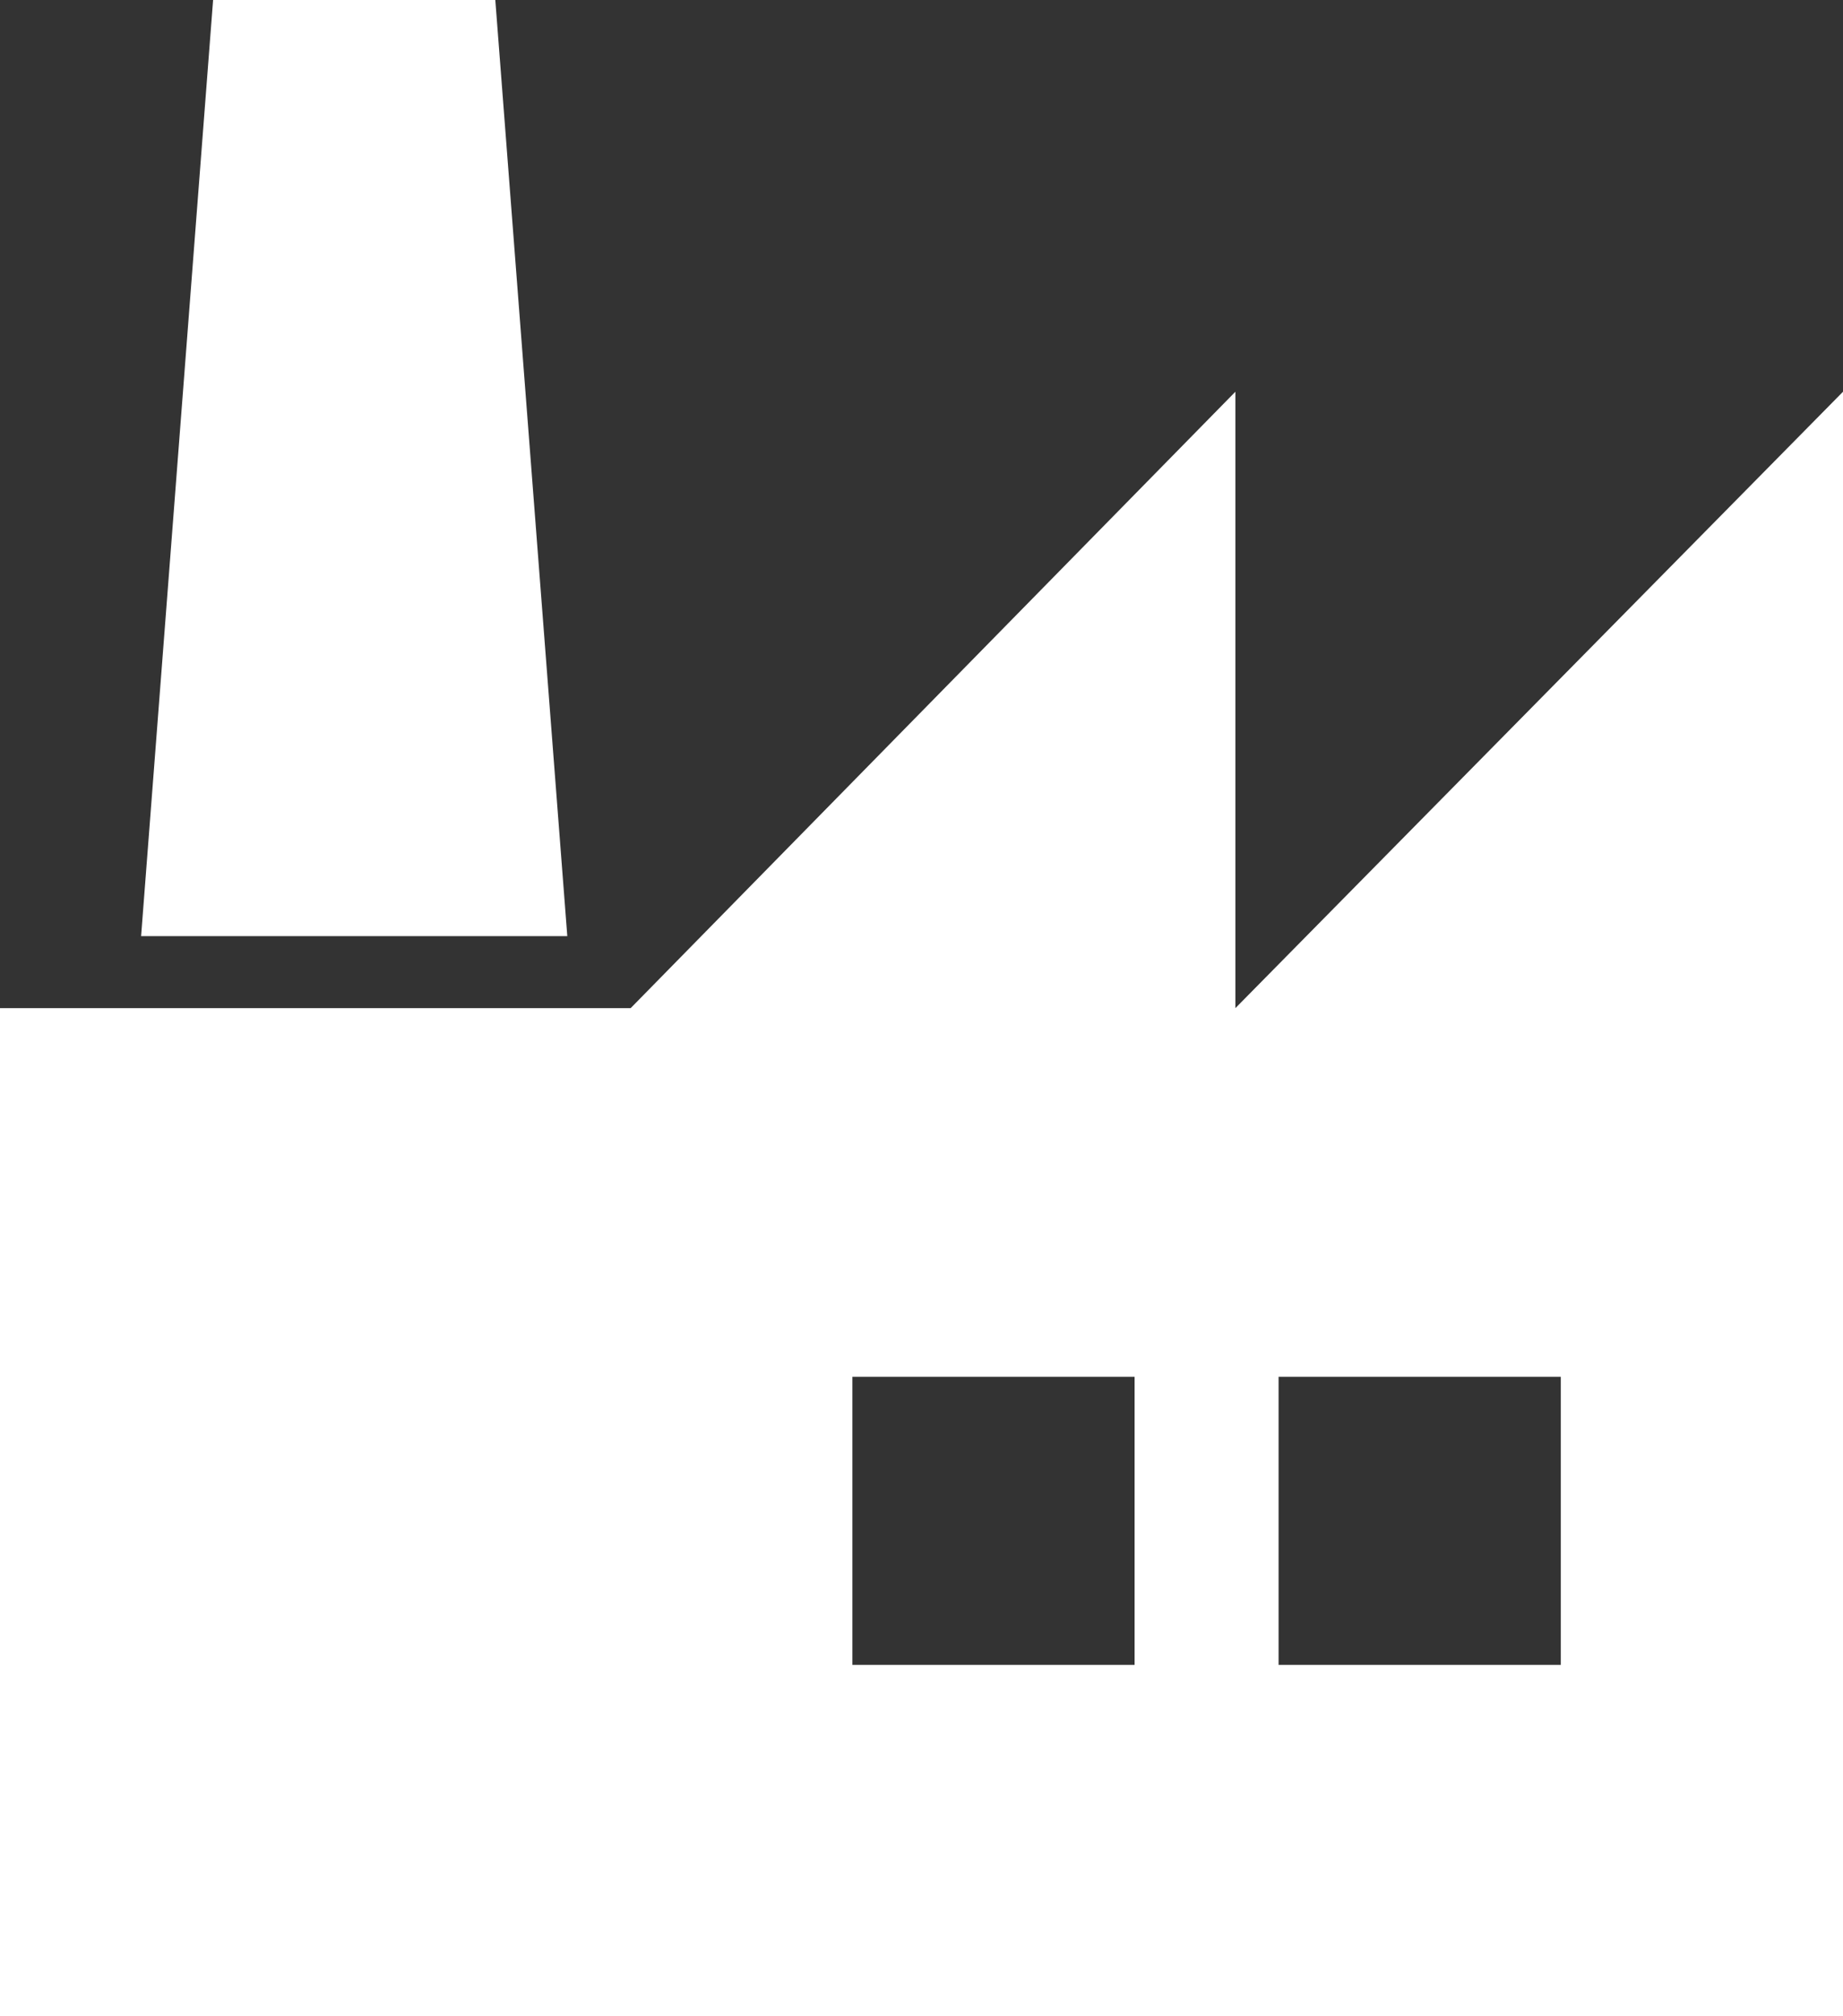
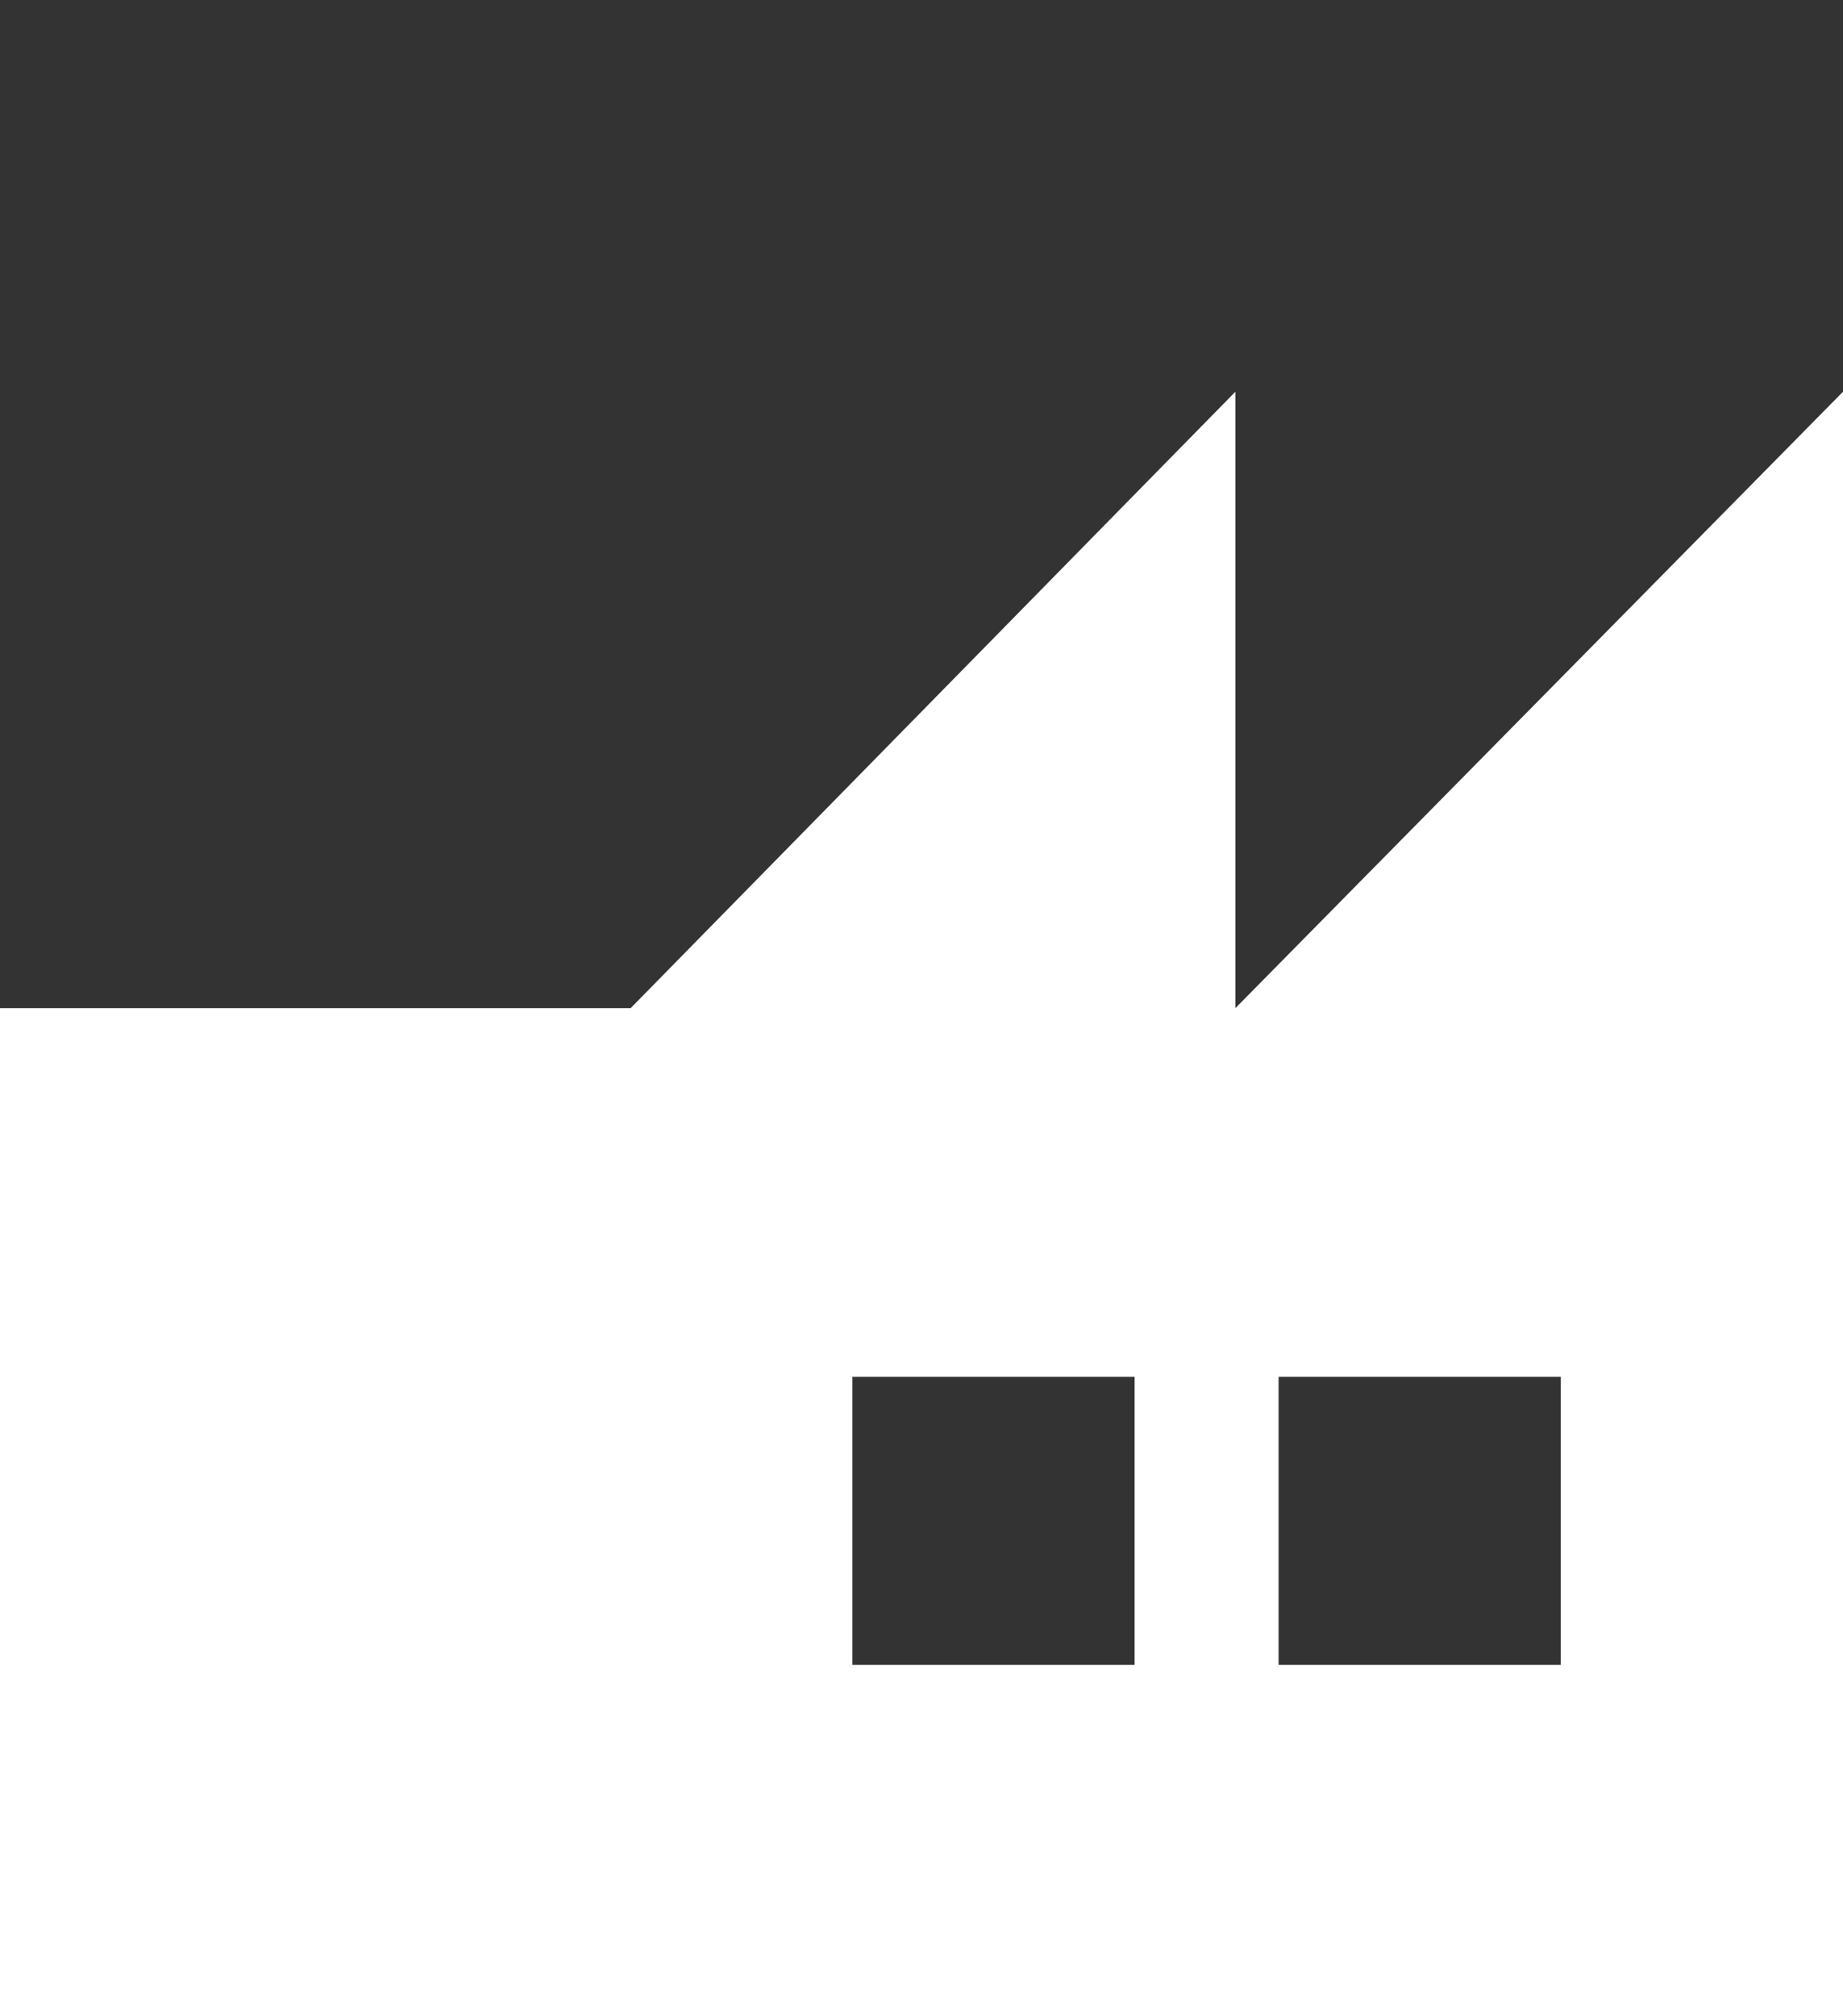
<svg xmlns="http://www.w3.org/2000/svg" version="1.1" id="Слой_1" x="0px" y="0px" viewBox="0 0 64 70" style="enable-background:new 0 0 64 70;" xml:space="preserve">
  <rect x="0" y="0" width="64" height="70" fill="#333333" stroke="none" />
  <style type="text/css">
	.st0{fill:#FFFFFF;}
</style>
  <g>
-     <polygon class="st0" points="17.2,0 7.4,0 4.9,32.5 19.7,32.5  " />
    <path class="st0" d="M42.9,35V13.6L21.9,35H0v35h64V13.6L42.9,35z M39.4,57.8h-9.8v-10h9.8V57.8z M54.2,57.8h-9.8v-10h9.8V57.8z" />
  </g>
</svg>